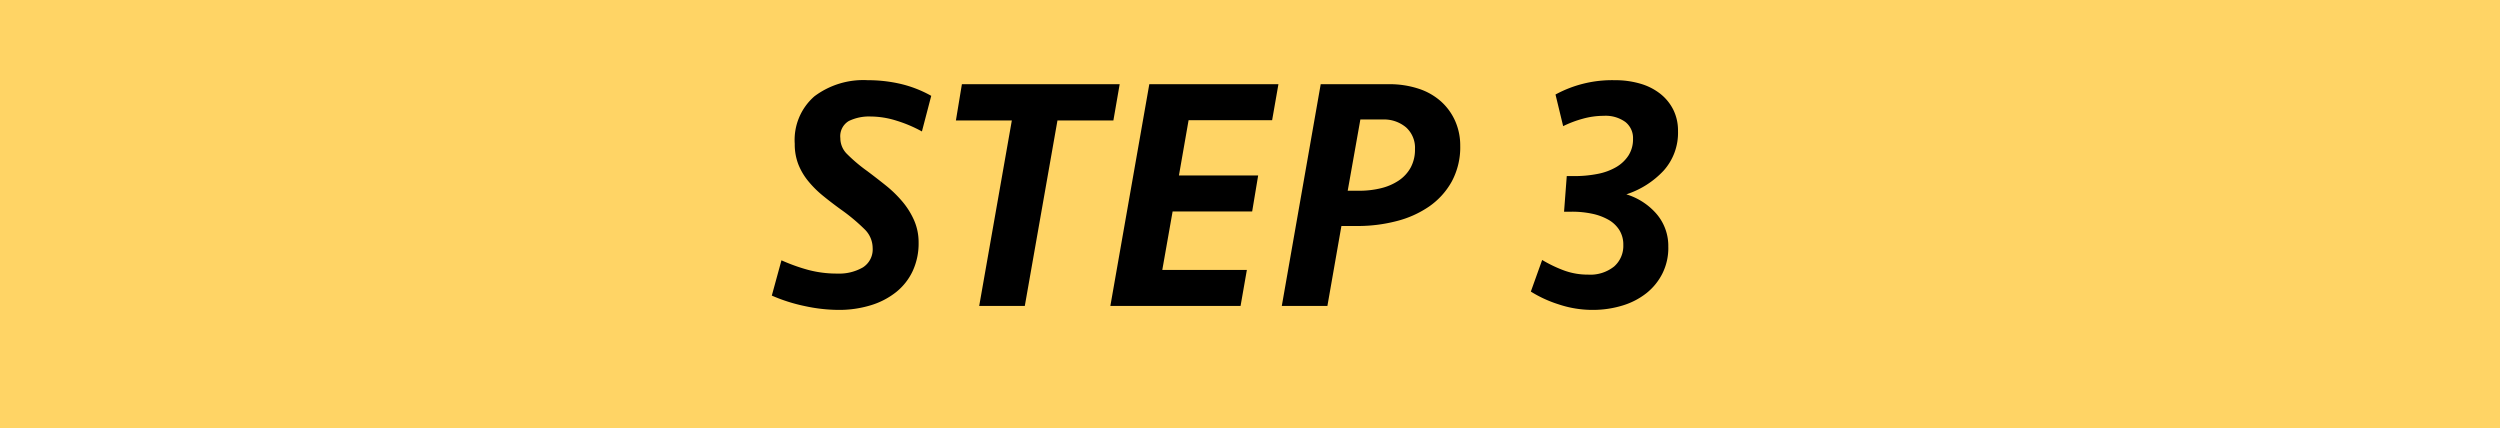
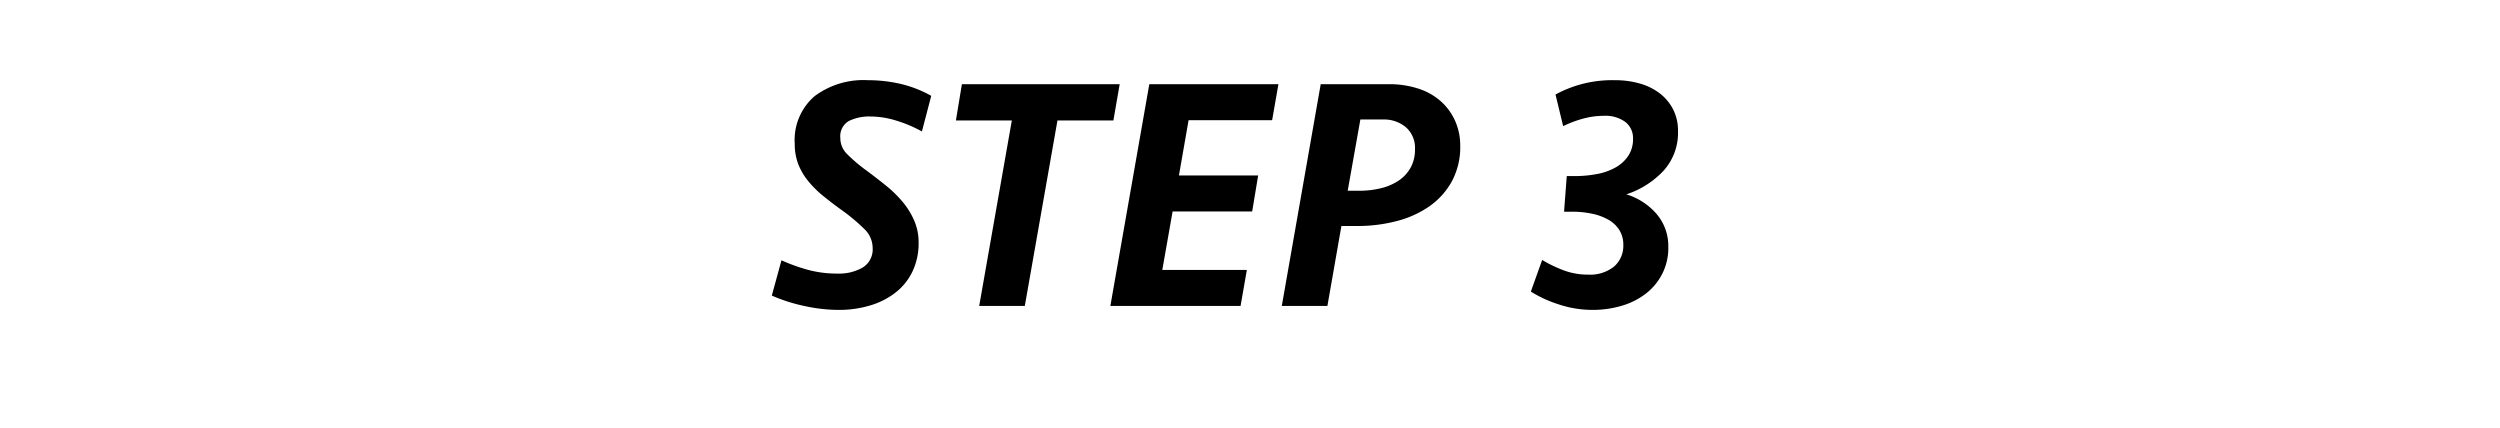
<svg xmlns="http://www.w3.org/2000/svg" width="277.867" height="47.591" viewBox="0 0 277.867 47.591">
  <g id="グループ_3321" data-name="グループ 3321" transform="translate(-750.201 -3319.423)">
-     <rect id="長方形_1113" data-name="長方形 1113" width="277.867" height="47.59" transform="translate(750.201 3319.423)" fill="#ffd465" />
    <path id="パス_4362" data-name="パス 4362" d="M-33.892-7.03A7.307,7.307,0,0,1-34.539-3.9a6.566,6.566,0,0,1-1.832,2.349A8.461,8.461,0,0,1-39.2-.074a11.971,11.971,0,0,1-3.607.518A18,18,0,0,1-46.546.019a18.474,18.474,0,0,1-3.663-1.165l1.073-3.922A20.079,20.079,0,0,0-46.158-4a12.315,12.315,0,0,0,3.238.407,5.257,5.257,0,0,0,2.83-.684A2.367,2.367,0,0,0-39-6.438a2.922,2.922,0,0,0-.888-2.072,20.819,20.819,0,0,0-2.664-2.22q-1.073-.777-2-1.536a11.282,11.282,0,0,1-1.628-1.628,6.991,6.991,0,0,1-1.092-1.869,6.188,6.188,0,0,1-.388-2.257,6.43,6.43,0,0,1,2.183-5.272,9.045,9.045,0,0,1,5.92-1.795,16.1,16.1,0,0,1,3.645.407,13.124,13.124,0,0,1,3.423,1.332l-1.036,3.959a14.793,14.793,0,0,0-2.831-1.2,9.718,9.718,0,0,0-2.868-.462,5.162,5.162,0,0,0-2.424.5,1.955,1.955,0,0,0-.943,1.905,2.463,2.463,0,0,0,.7,1.721,17.713,17.713,0,0,0,2.294,1.943q1.036.777,2.054,1.591a13.156,13.156,0,0,1,1.831,1.776,8.632,8.632,0,0,1,1.313,2.09A6.1,6.1,0,0,1-33.892-7.03Zm22.348-17.612-.7,4.033h-6.216L-22.089,0h-5.069l3.626-20.609h-6.216l.666-4.033Zm3.293,0H6.1l-.7,4H-3.885L-4.958-14.5H3.848l-.666,4H-5.661L-6.808-4h9.4l-.7,4H-12.58ZM26.307-17.8a8.007,8.007,0,0,1-.944,3.978,8.231,8.231,0,0,1-2.516,2.775A11.293,11.293,0,0,1,19.2-9.417a17.054,17.054,0,0,1-4.292.536H13.1L11.544,0H6.475L10.8-24.642h7.548a10.379,10.379,0,0,1,3.33.5,6.971,6.971,0,0,1,2.5,1.424,6.422,6.422,0,0,1,1.573,2.183A6.707,6.707,0,0,1,26.307-17.8ZM15.1-12.8a9.964,9.964,0,0,0,2.386-.278,6.126,6.126,0,0,0,1.979-.851,4.138,4.138,0,0,0,1.332-1.443,4.177,4.177,0,0,0,.481-2.054,3.043,3.043,0,0,0-1-2.423,3.8,3.8,0,0,0-2.59-.87H15.207L13.8-12.8Zm34.336,6.29a6.363,6.363,0,0,1-.647,2.886,6.547,6.547,0,0,1-1.776,2.2A8.018,8.018,0,0,1,44.326-.037,11.2,11.2,0,0,1,41,.444a11.857,11.857,0,0,1-3.737-.61,13.534,13.534,0,0,1-3.108-1.425l1.258-3.515A14.629,14.629,0,0,0,37.74-3.977a7.644,7.644,0,0,0,2.775.5,4.225,4.225,0,0,0,2.9-.907,3.042,3.042,0,0,0,1.018-2.386,3.052,3.052,0,0,0-.444-1.665,3.418,3.418,0,0,0-1.221-1.147,6.291,6.291,0,0,0-1.813-.666,10.774,10.774,0,0,0-2.257-.222h-.851l.3-3.959H39a13.1,13.1,0,0,0,2.571-.241,6.522,6.522,0,0,0,2.072-.759,4.066,4.066,0,0,0,1.369-1.295,3.347,3.347,0,0,0,.5-1.85,2.269,2.269,0,0,0-.851-1.869,3.748,3.748,0,0,0-2.4-.684,8.711,8.711,0,0,0-2.368.333,12.145,12.145,0,0,0-2.146.814l-.851-3.515a13.15,13.15,0,0,1,6.586-1.591,9.884,9.884,0,0,1,2.849.388,6.5,6.5,0,0,1,2.22,1.128,5.273,5.273,0,0,1,1.443,1.776,5.225,5.225,0,0,1,.518,2.368,6.289,6.289,0,0,1-1.591,4.384A9.809,9.809,0,0,1,44.77-12.4a7.225,7.225,0,0,1,3.33,2.146A5.462,5.462,0,0,1,49.432-6.512Z" transform="translate(886.194 3353.423)" />
  </g>
</svg>